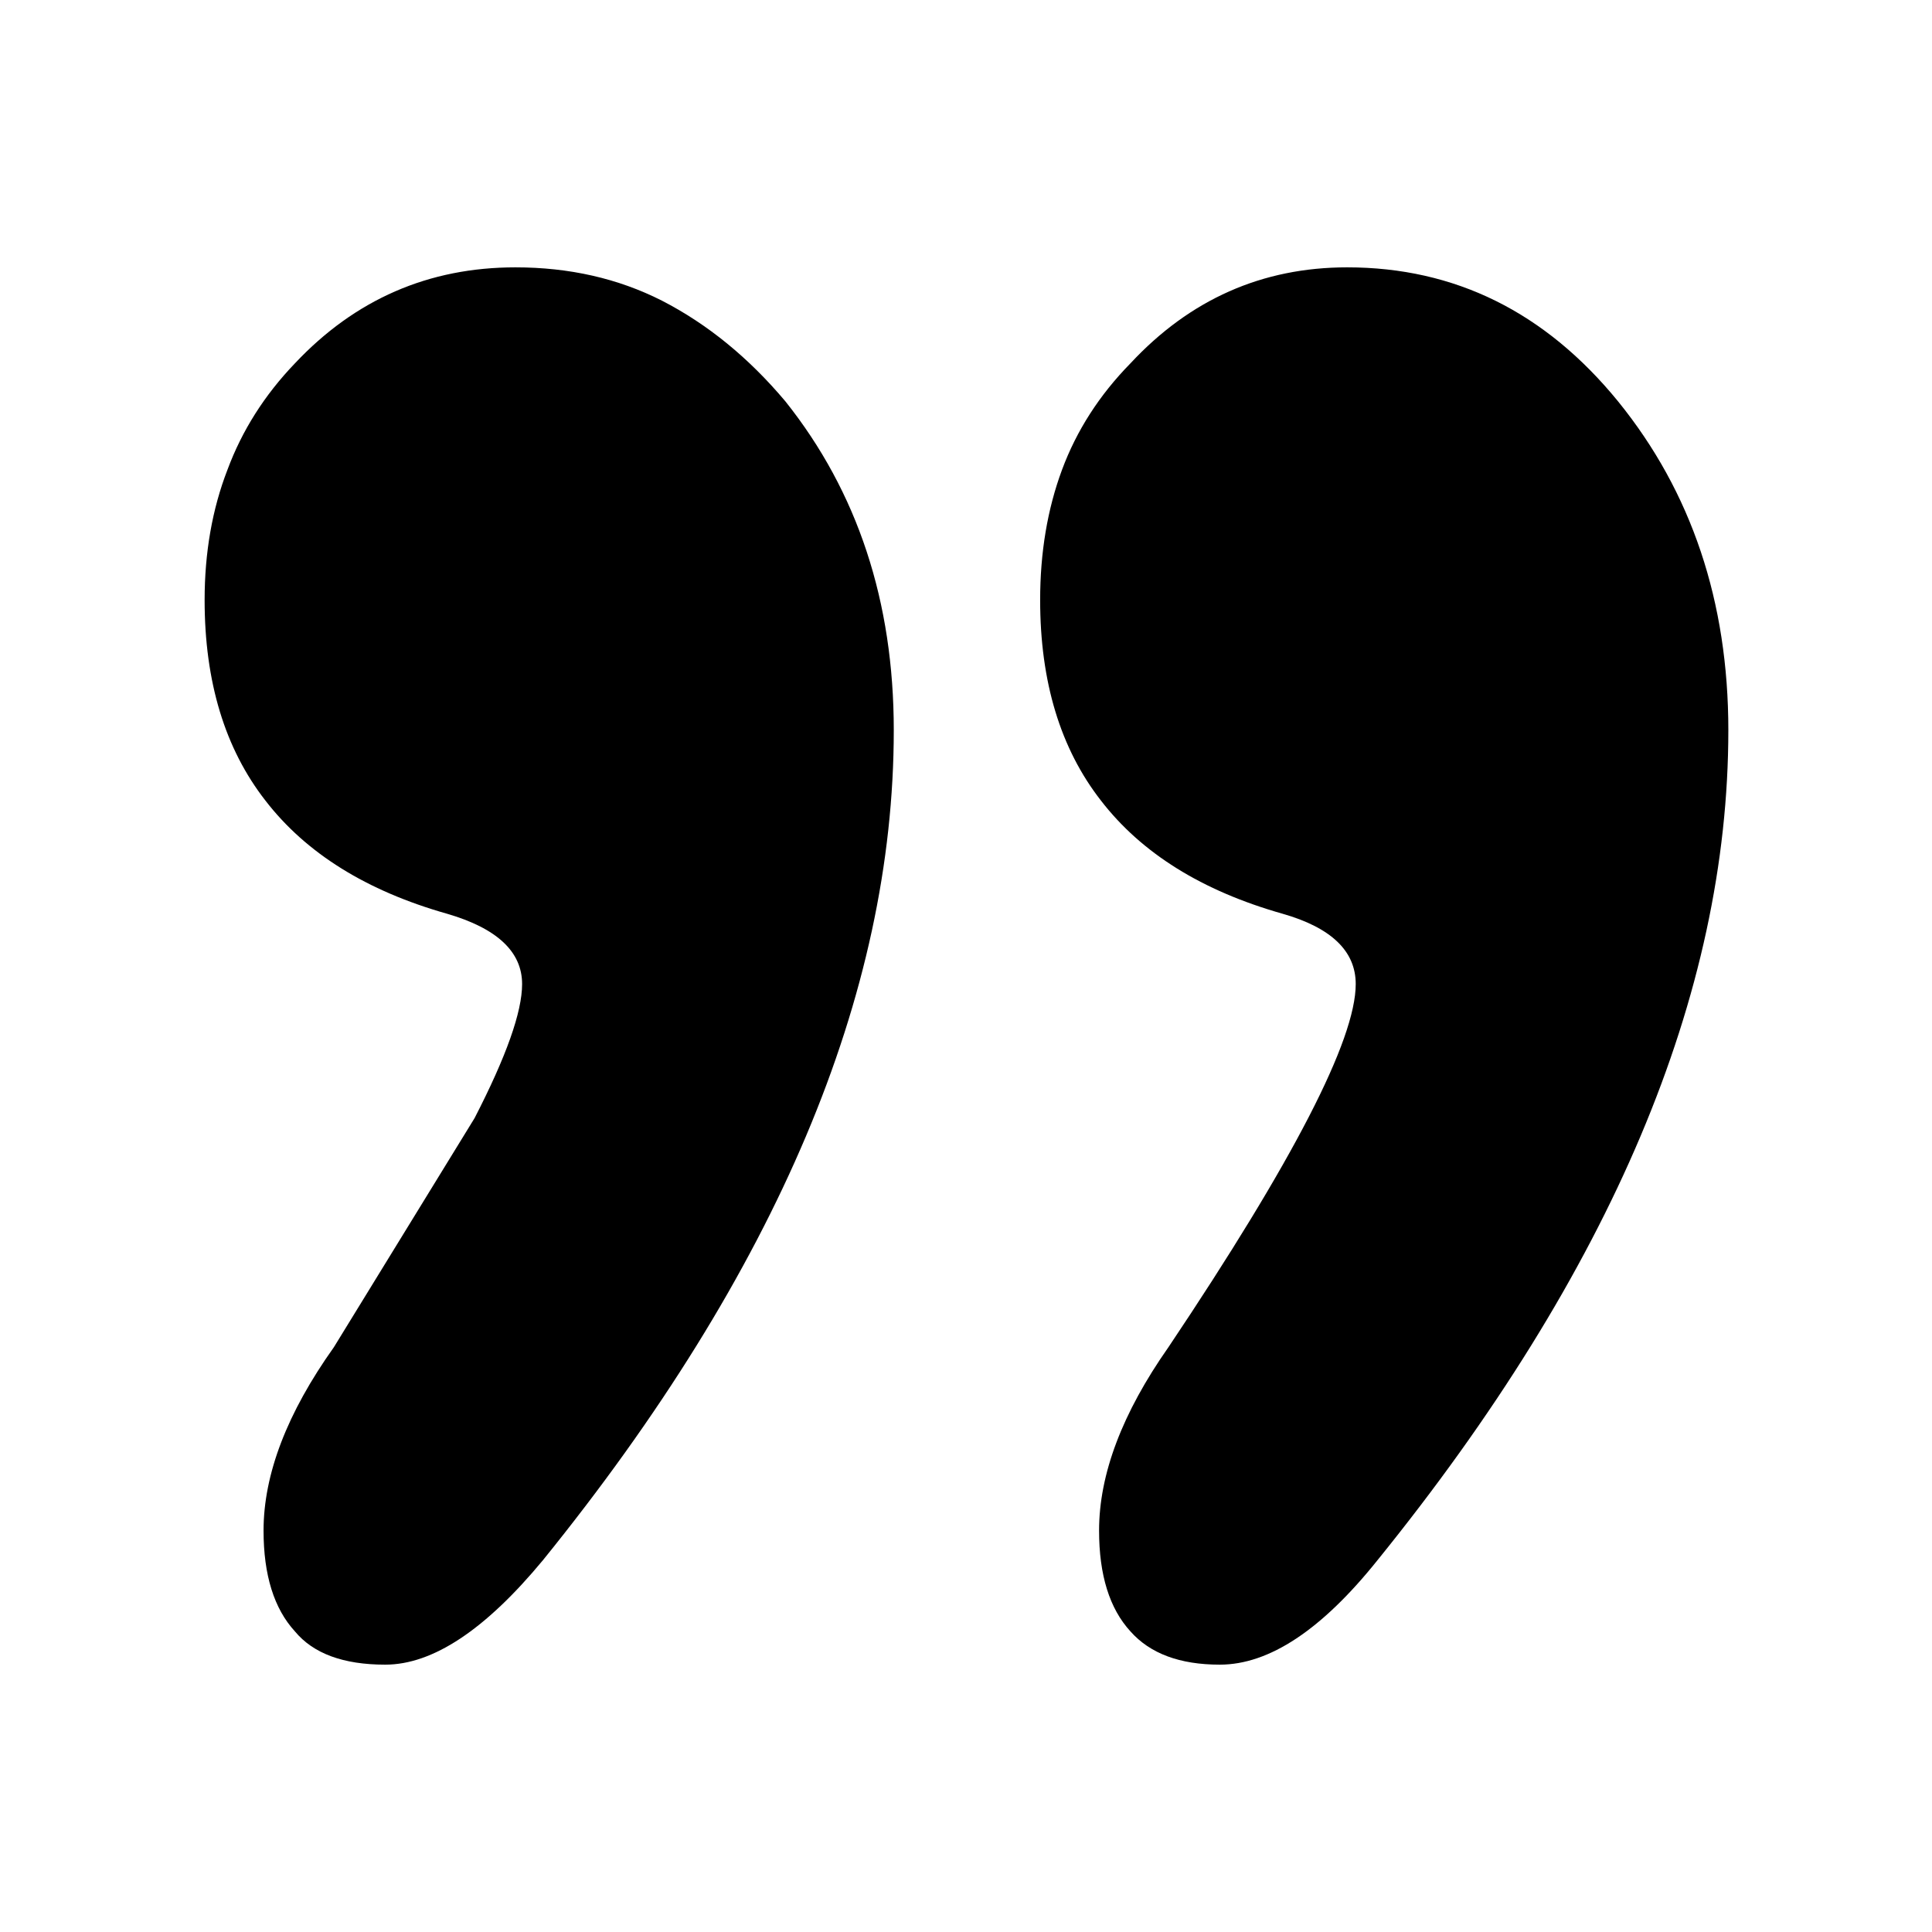
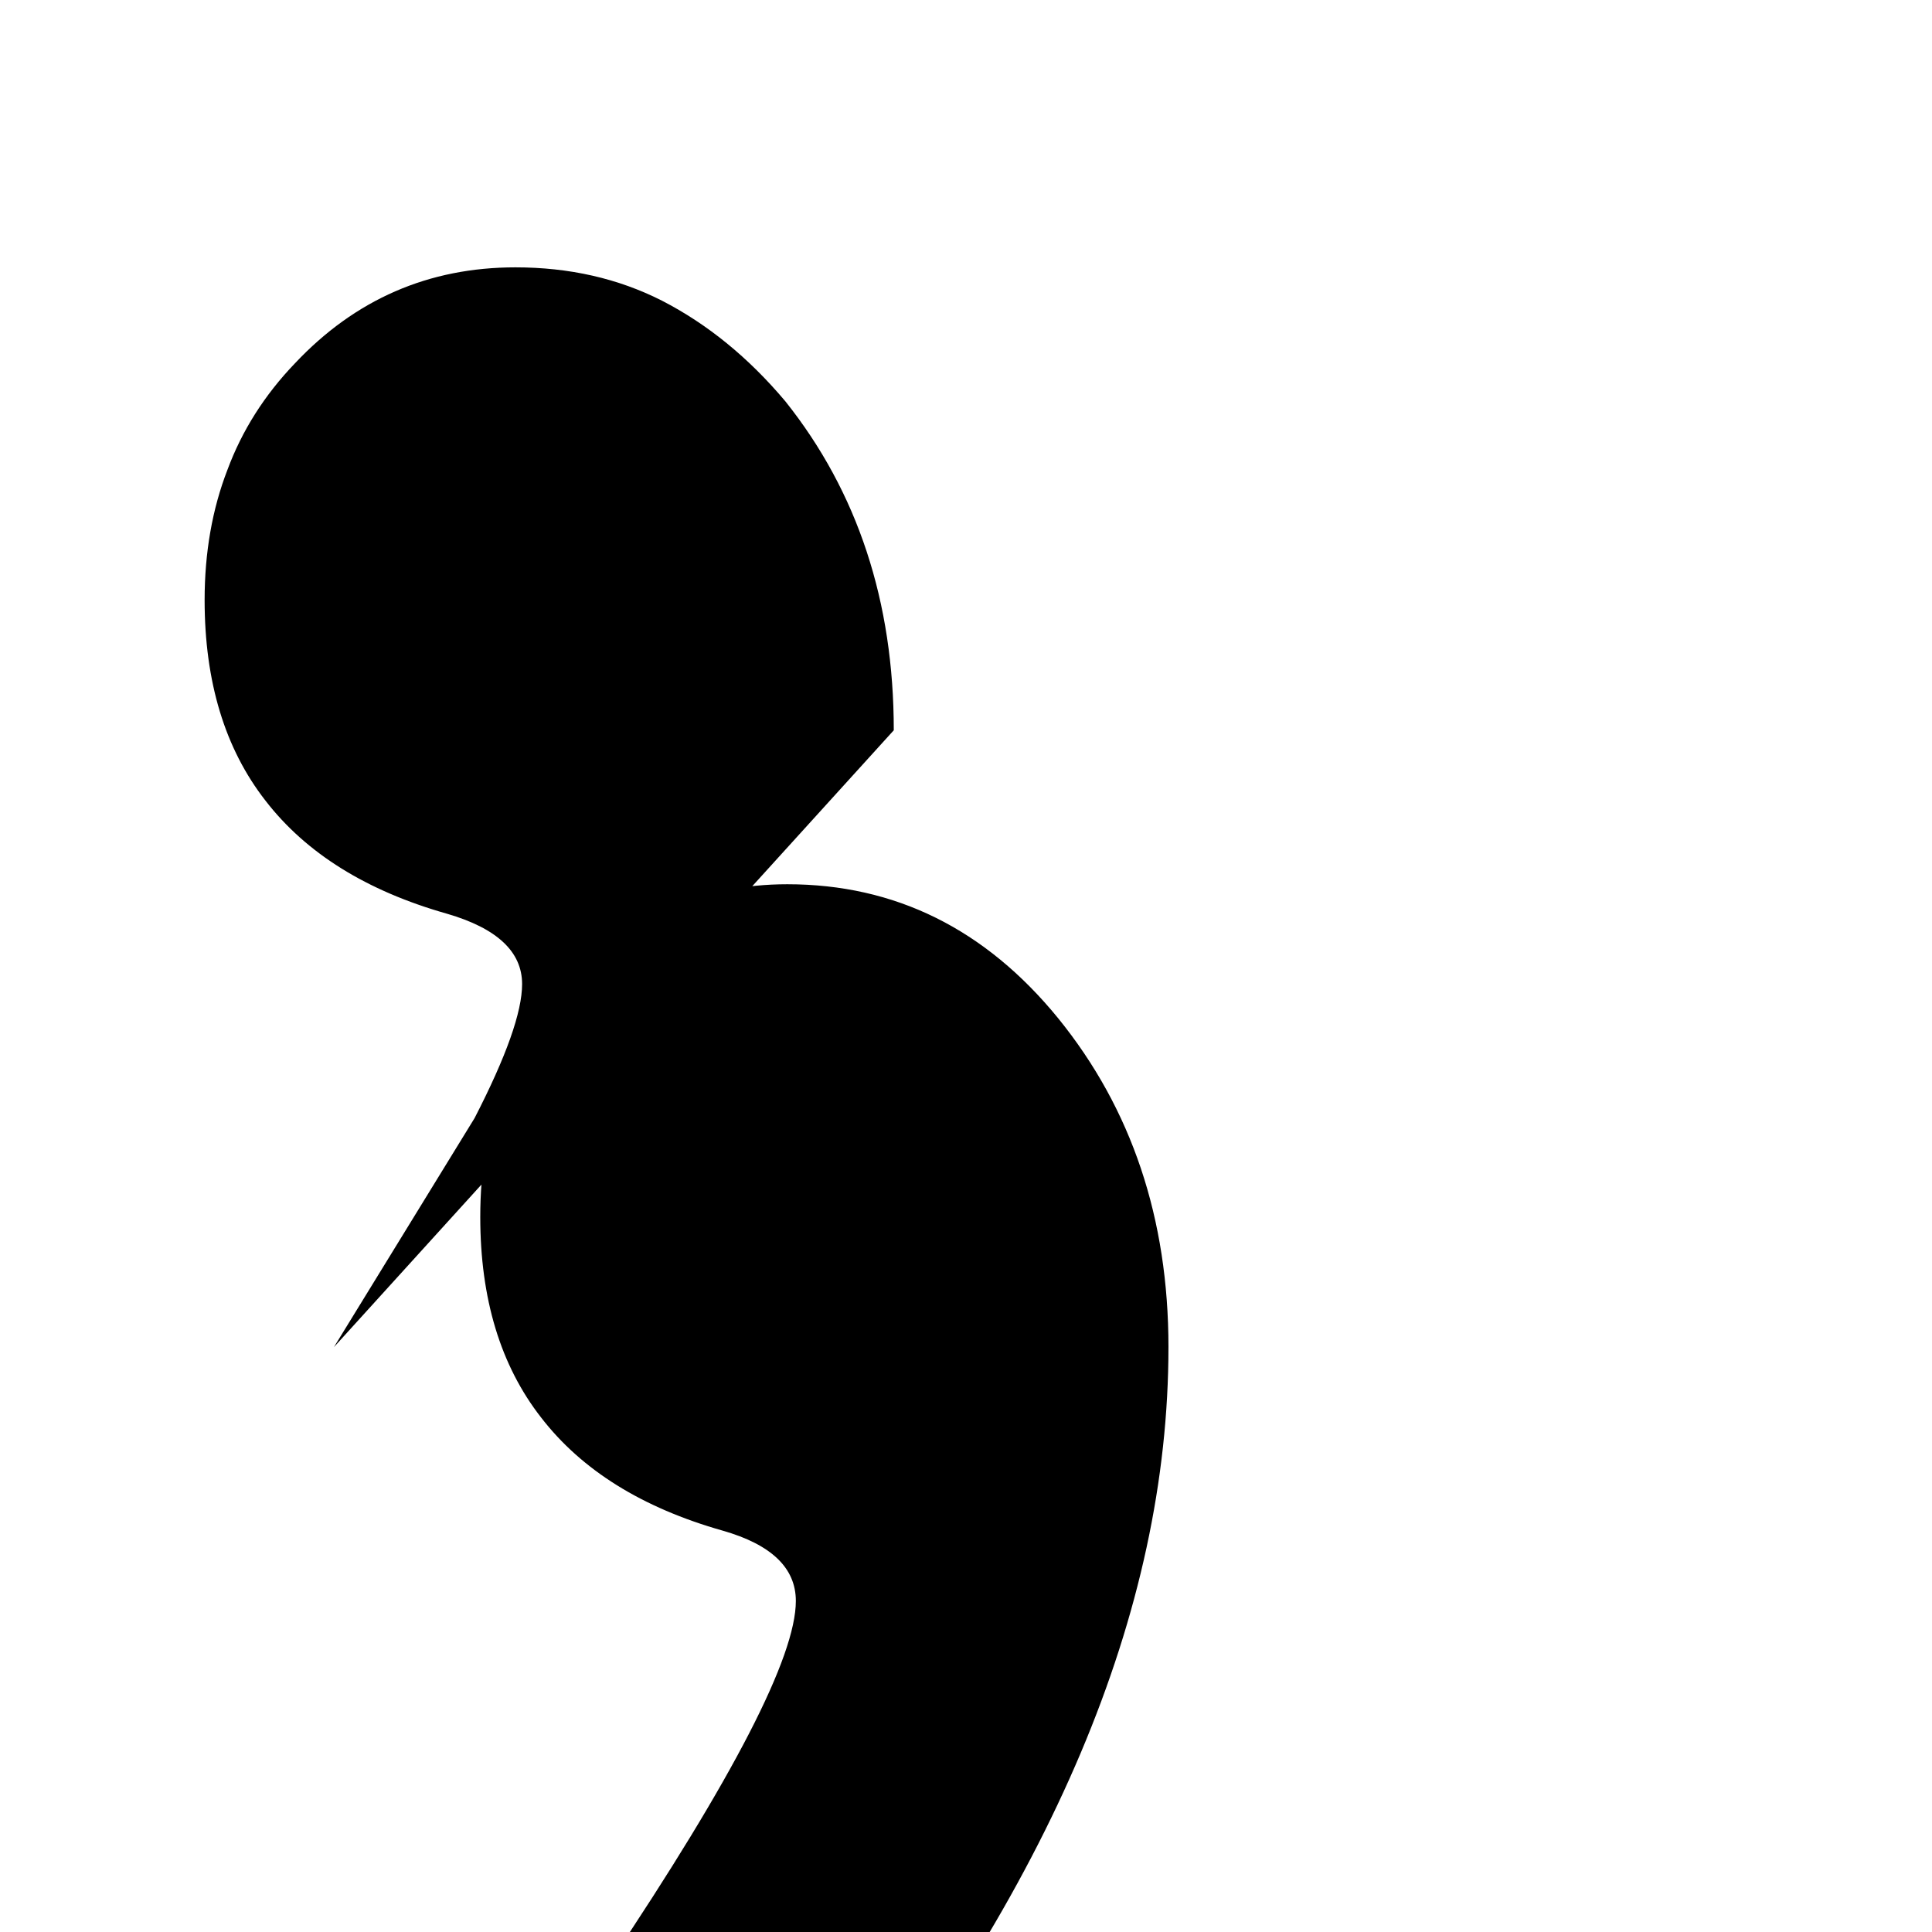
<svg xmlns="http://www.w3.org/2000/svg" fill="#000000" width="800px" height="800px" version="1.1" viewBox="144 144 512 512">
-   <path d="m380.86 337.53c0-34.094-9.574-63.145-28.719-87.16-9.742-11.586-20.656-20.488-32.746-26.703-11.59-5.875-24.52-8.816-38.797-8.816-23.004 0-42.484 8.48-58.441 25.441-8.059 8.398-14.02 17.805-17.883 28.215-4.031 10.414-6.047 21.918-6.047 34.512 0 21.664 5.375 39.379 16.121 53.152 10.75 13.938 26.785 23.93 48.113 29.977 13.27 3.863 19.902 10.074 19.902 18.641 0 7.391-4.199 19.227-12.594 35.52l-37.285 60.707c-12.426 17.465-18.641 33.672-18.641 48.617 0 11.758 2.773 20.656 8.312 26.703 4.871 5.879 12.848 8.816 23.934 8.816 12.594 0 26.531-9.238 41.816-27.711 61.969-76.578 92.953-149.88 92.953-219.91m221.17 0c0-34.094-9.742-63.145-29.223-87.16-19.312-23.68-43.242-35.52-71.793-35.52-22.504 0-41.648 8.48-57.434 25.441-8.23 8.398-14.273 17.805-18.137 28.215-3.863 10.414-5.793 21.918-5.793 34.512 0 21.664 5.371 39.379 16.121 53.152 10.746 13.938 26.785 23.93 48.113 29.977 12.93 3.695 19.398 9.906 19.398 18.641 0 14.777-16.543 46.855-49.629 96.227-12.258 17.465-18.387 33.672-18.387 48.617 0 11.758 2.769 20.656 8.312 26.703 5.207 5.879 13.098 8.816 23.68 8.816 13.098 0 27.035-9.238 41.816-27.711 61.969-76.578 92.953-149.88 92.953-219.91z" />
+   <path d="m380.86 337.53c0-34.094-9.574-63.145-28.719-87.16-9.742-11.586-20.656-20.488-32.746-26.703-11.59-5.875-24.52-8.816-38.797-8.816-23.004 0-42.484 8.48-58.441 25.441-8.059 8.398-14.02 17.805-17.883 28.215-4.031 10.414-6.047 21.918-6.047 34.512 0 21.664 5.375 39.379 16.121 53.152 10.75 13.938 26.785 23.93 48.113 29.977 13.27 3.863 19.902 10.074 19.902 18.641 0 7.391-4.199 19.227-12.594 35.52l-37.285 60.707m221.17 0c0-34.094-9.742-63.145-29.223-87.16-19.312-23.68-43.242-35.52-71.793-35.52-22.504 0-41.648 8.48-57.434 25.441-8.23 8.398-14.273 17.805-18.137 28.215-3.863 10.414-5.793 21.918-5.793 34.512 0 21.664 5.371 39.379 16.121 53.152 10.746 13.938 26.785 23.93 48.113 29.977 12.93 3.695 19.398 9.906 19.398 18.641 0 14.777-16.543 46.855-49.629 96.227-12.258 17.465-18.387 33.672-18.387 48.617 0 11.758 2.769 20.656 8.312 26.703 5.207 5.879 13.098 8.816 23.68 8.816 13.098 0 27.035-9.238 41.816-27.711 61.969-76.578 92.953-149.88 92.953-219.91z" />
</svg>